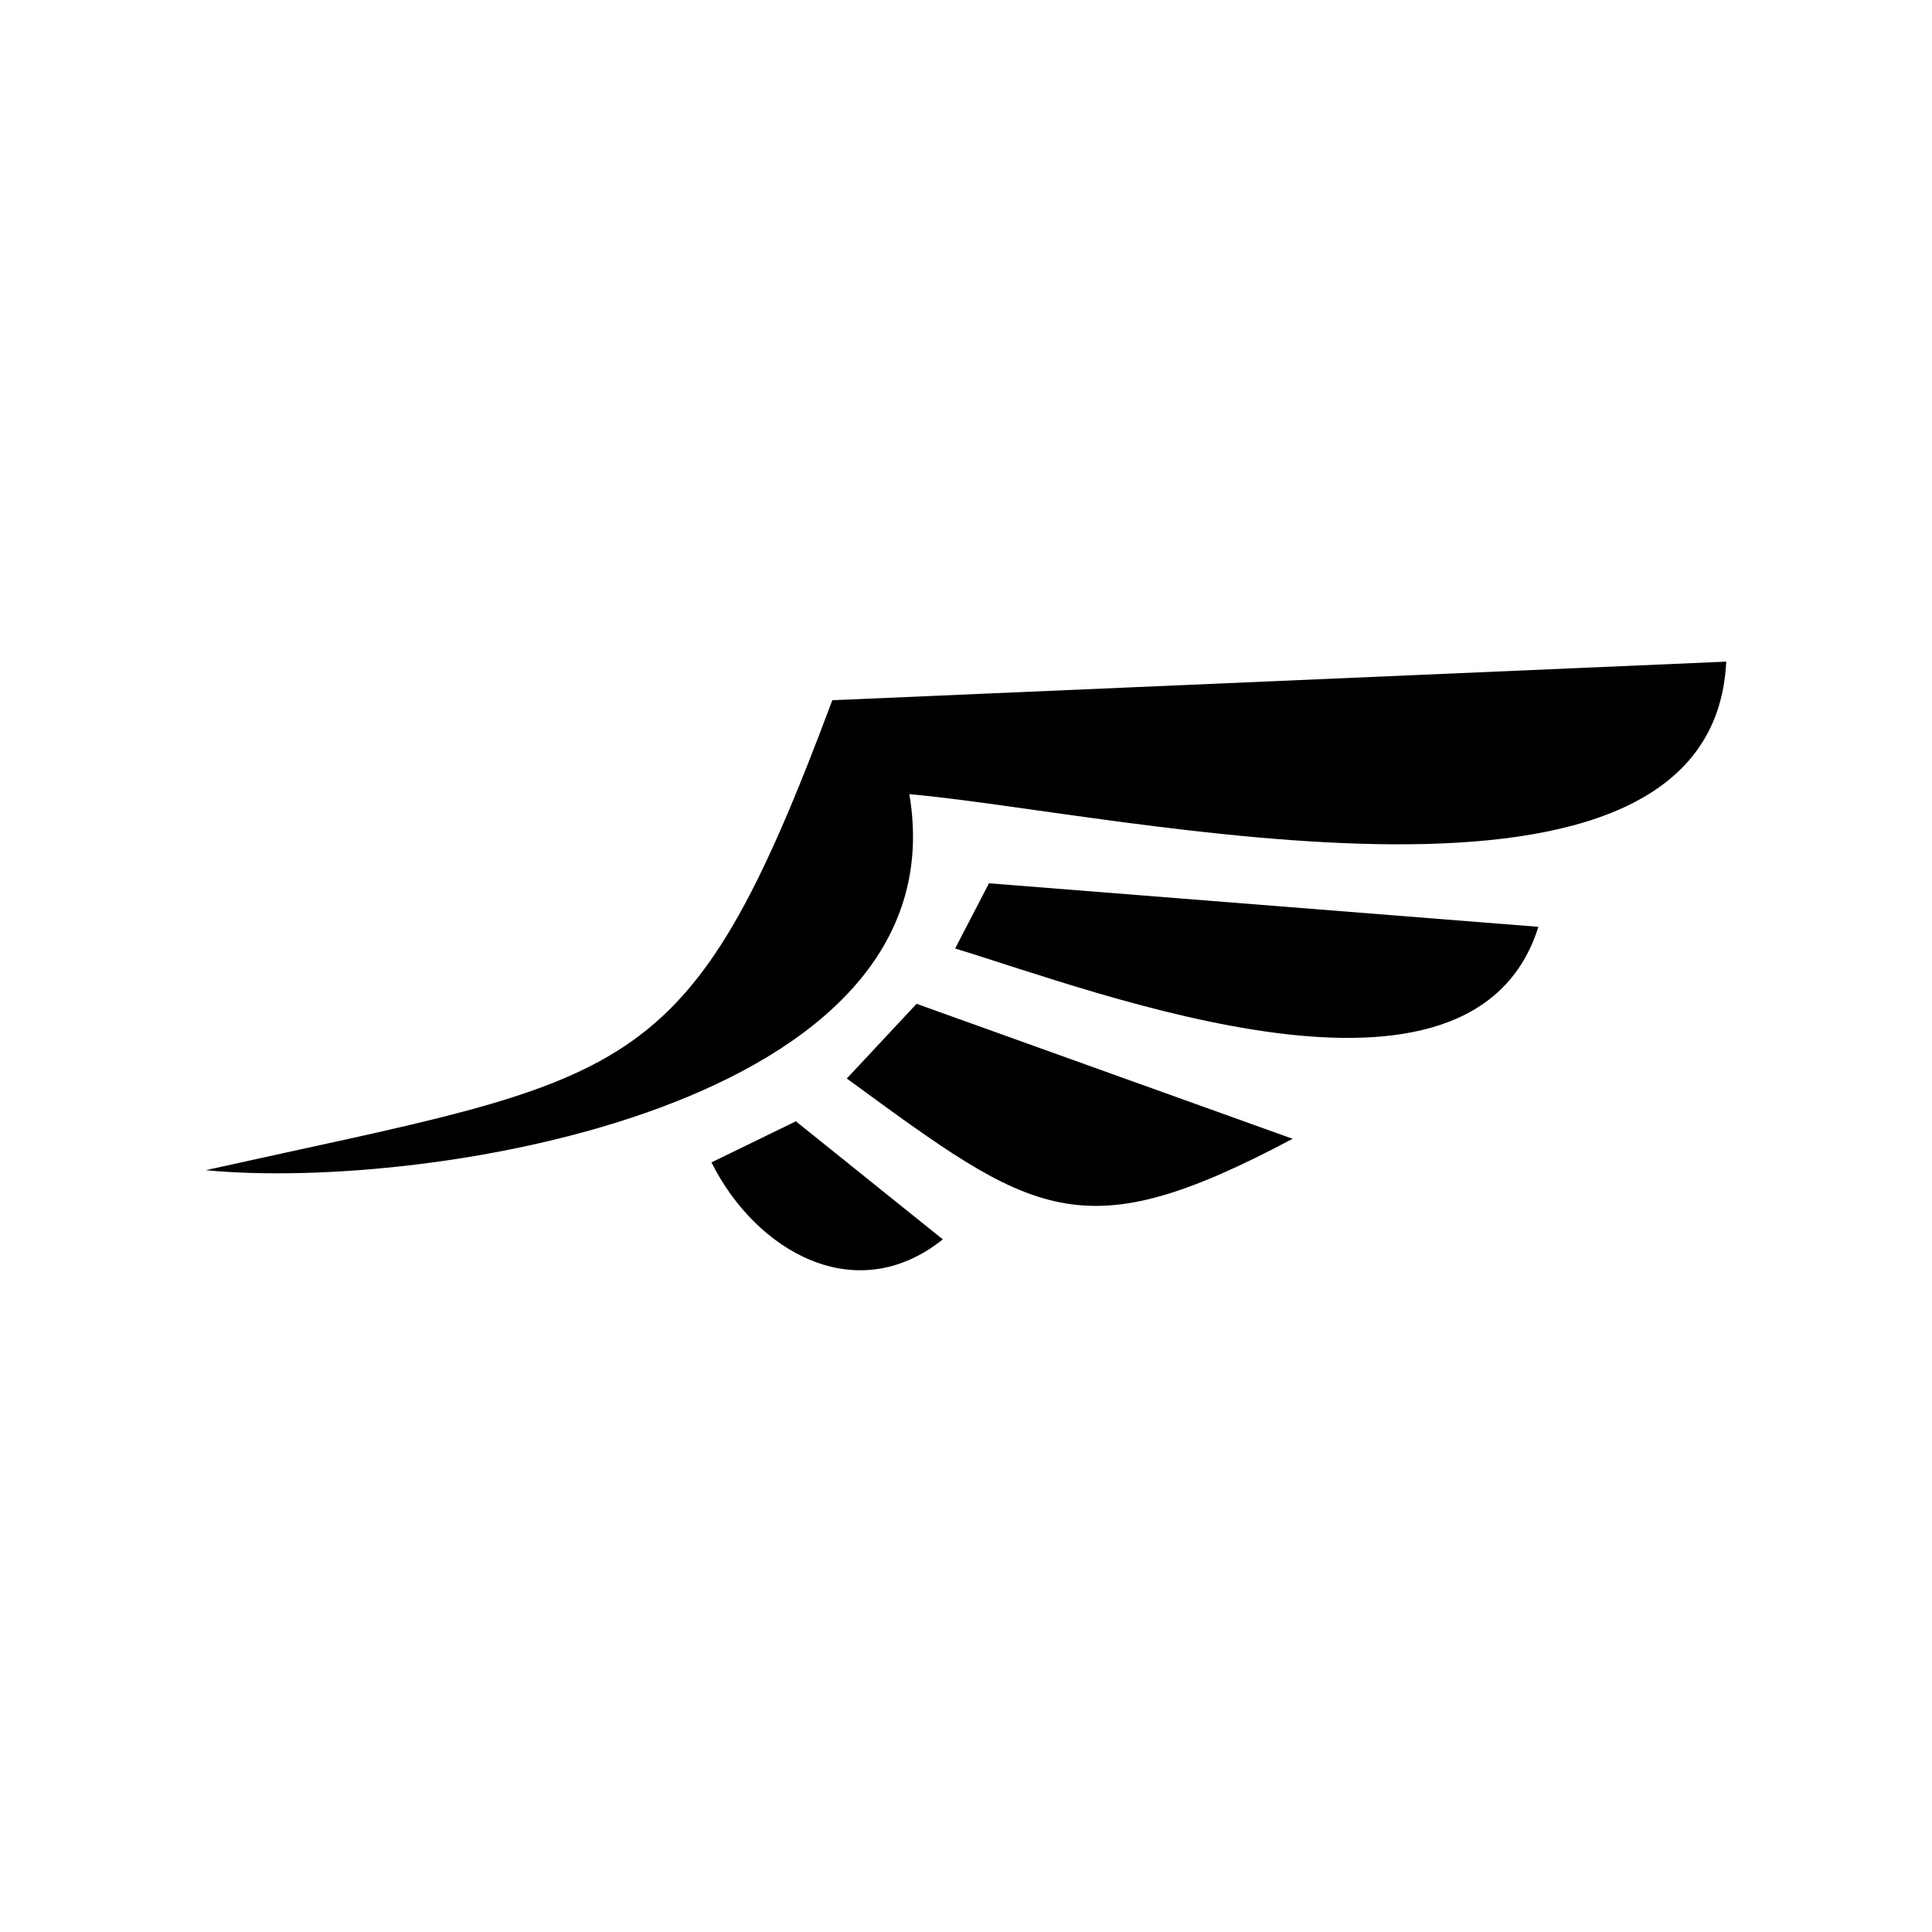
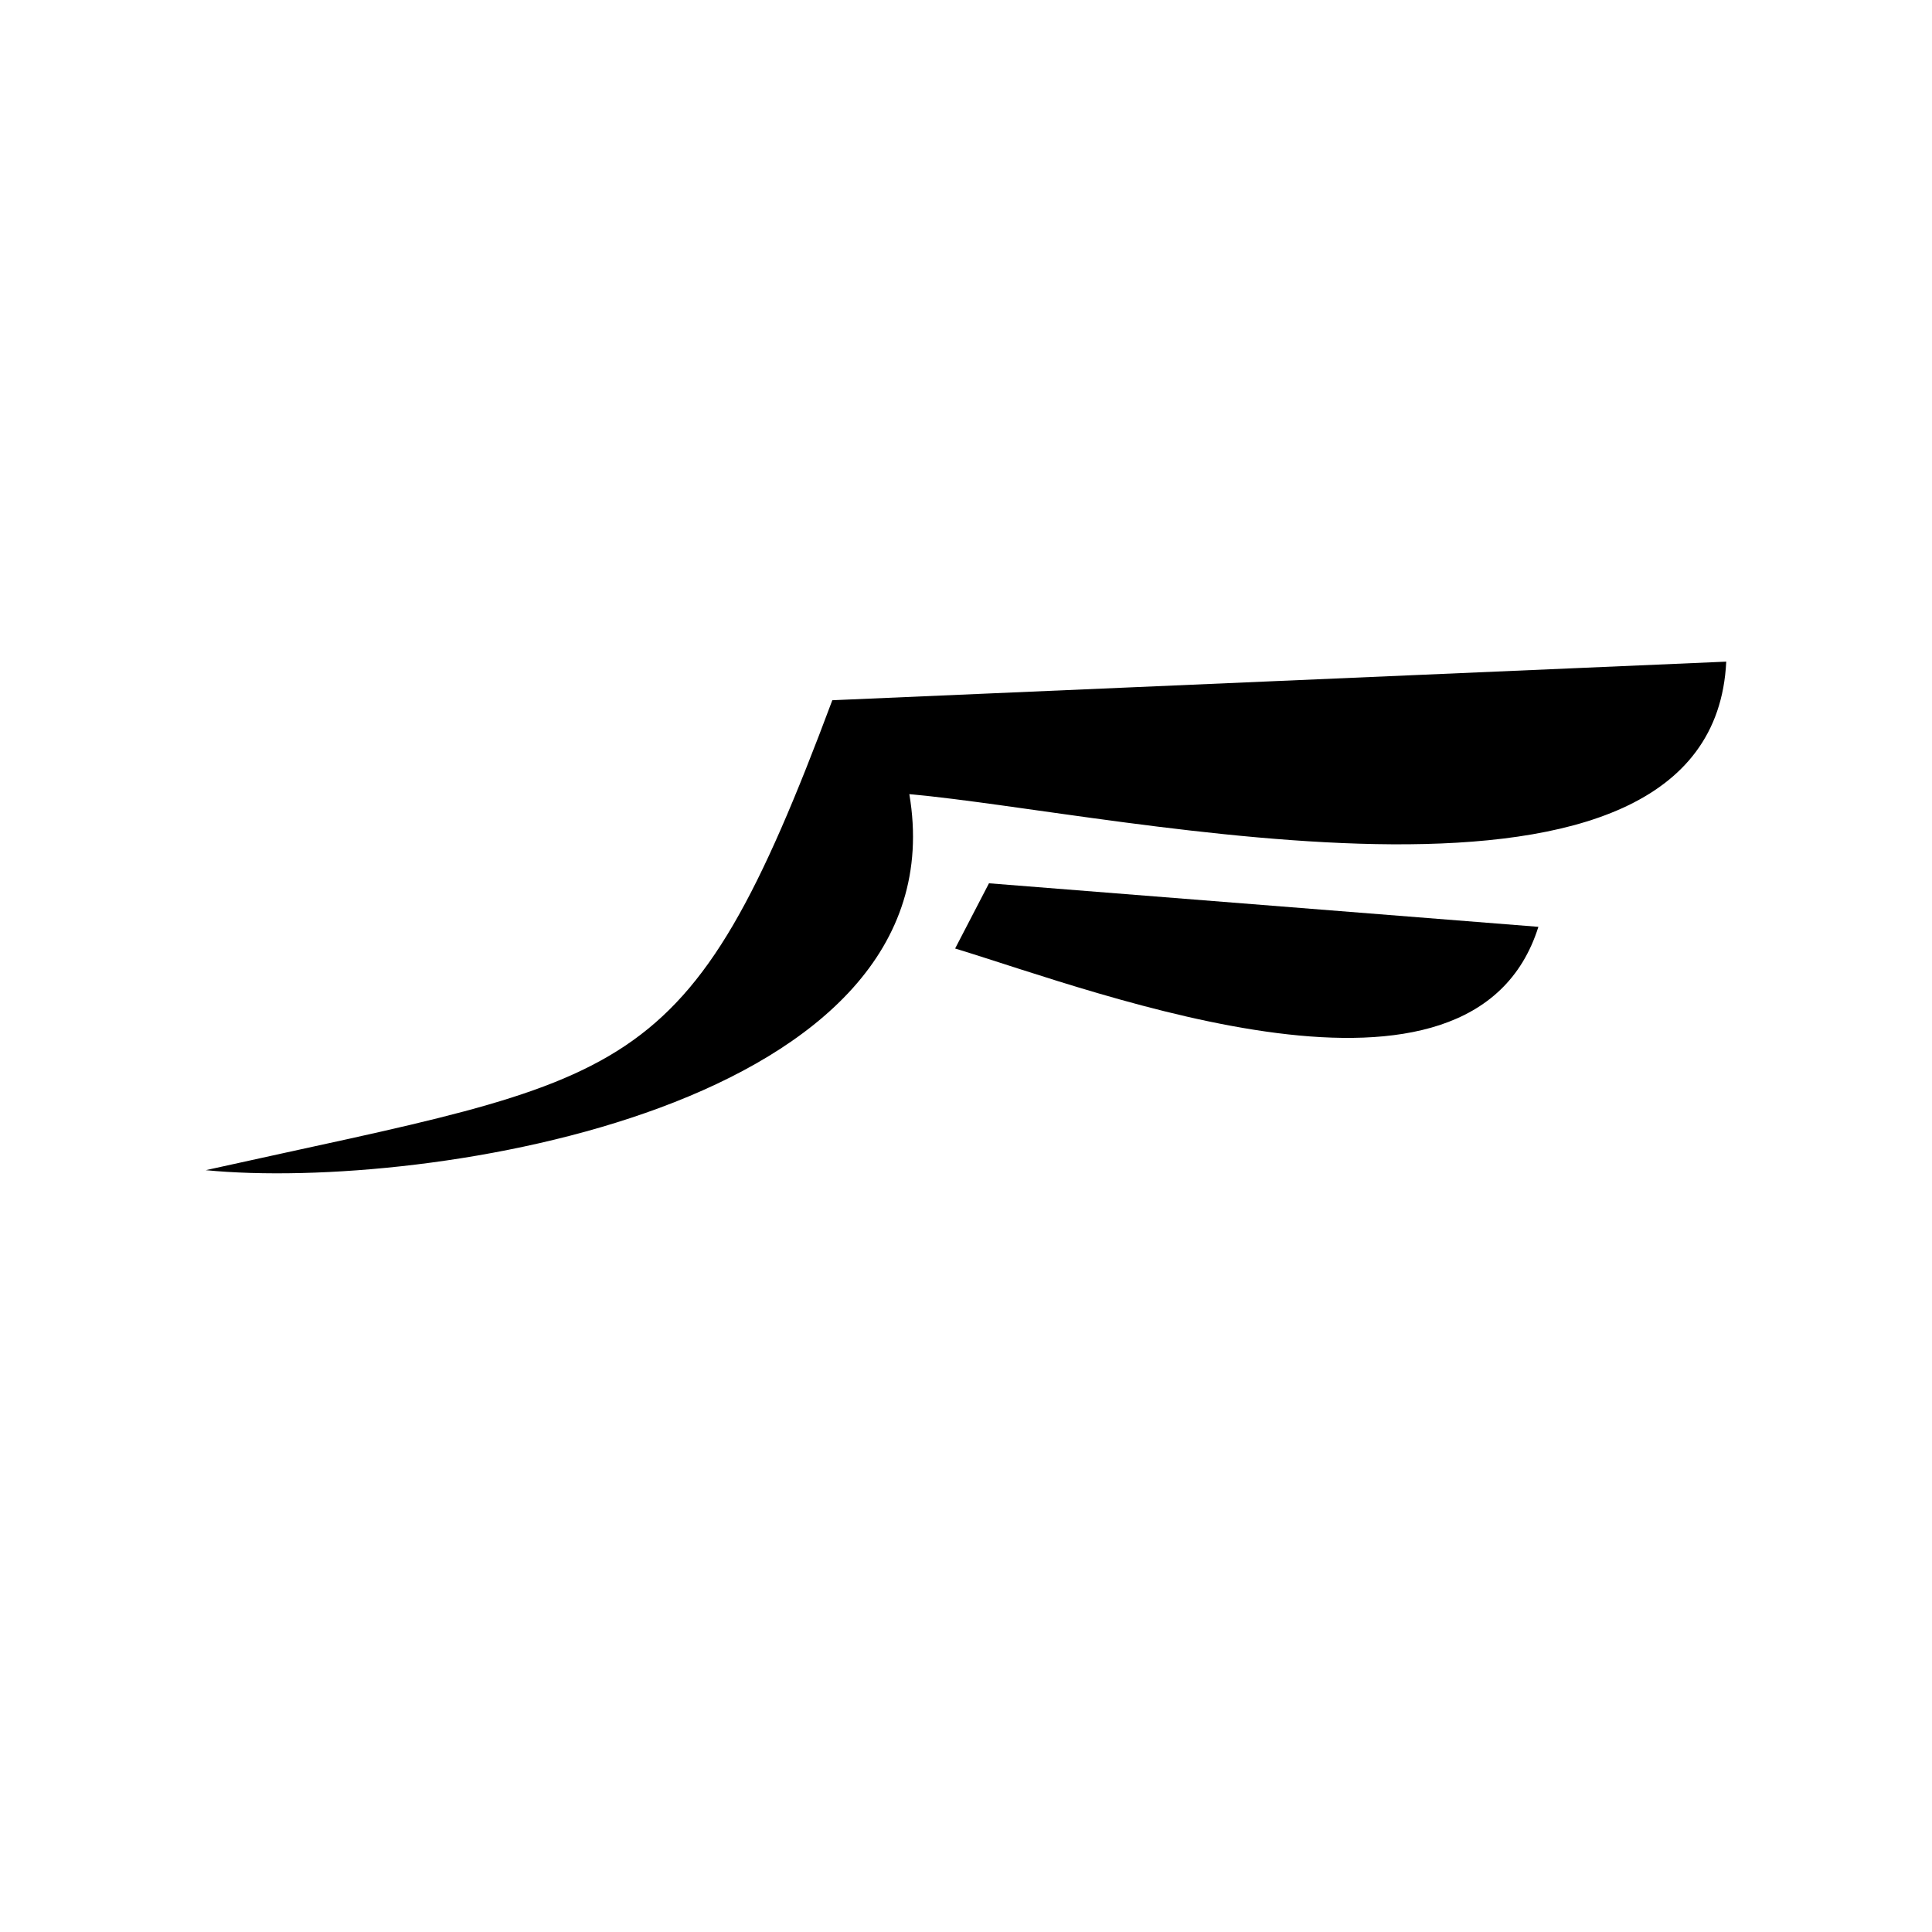
<svg xmlns="http://www.w3.org/2000/svg" fill="#000000" width="800px" height="800px" version="1.1" viewBox="144 144 512 512">
  <g fill-rule="evenodd">
    <path d="m601.47 319.34c-3.68 77.234-160.06 40.152-216.49 35.117 14.105 82.977-128.02 105.35-186.46 99.652 113.56-25.242 127.41-21.109 166.05-124.54l236.89-10.227z" />
    <path d="m406.09 378.08 145.6 11.539c-17.48 55.57-115.78 17.582-154.57 5.742z" />
-     <path d="m386.9 410.02 99.652 35.77c-56.324 29.926-68.418 20.402-118.14-15.973l18.488-19.801z" />
-     <path d="m354.91 441.16 38.945 31.285c-23.074 18.438-49.523 3.176-61.312-20.402l22.371-10.883z" />
  </g>
</svg>